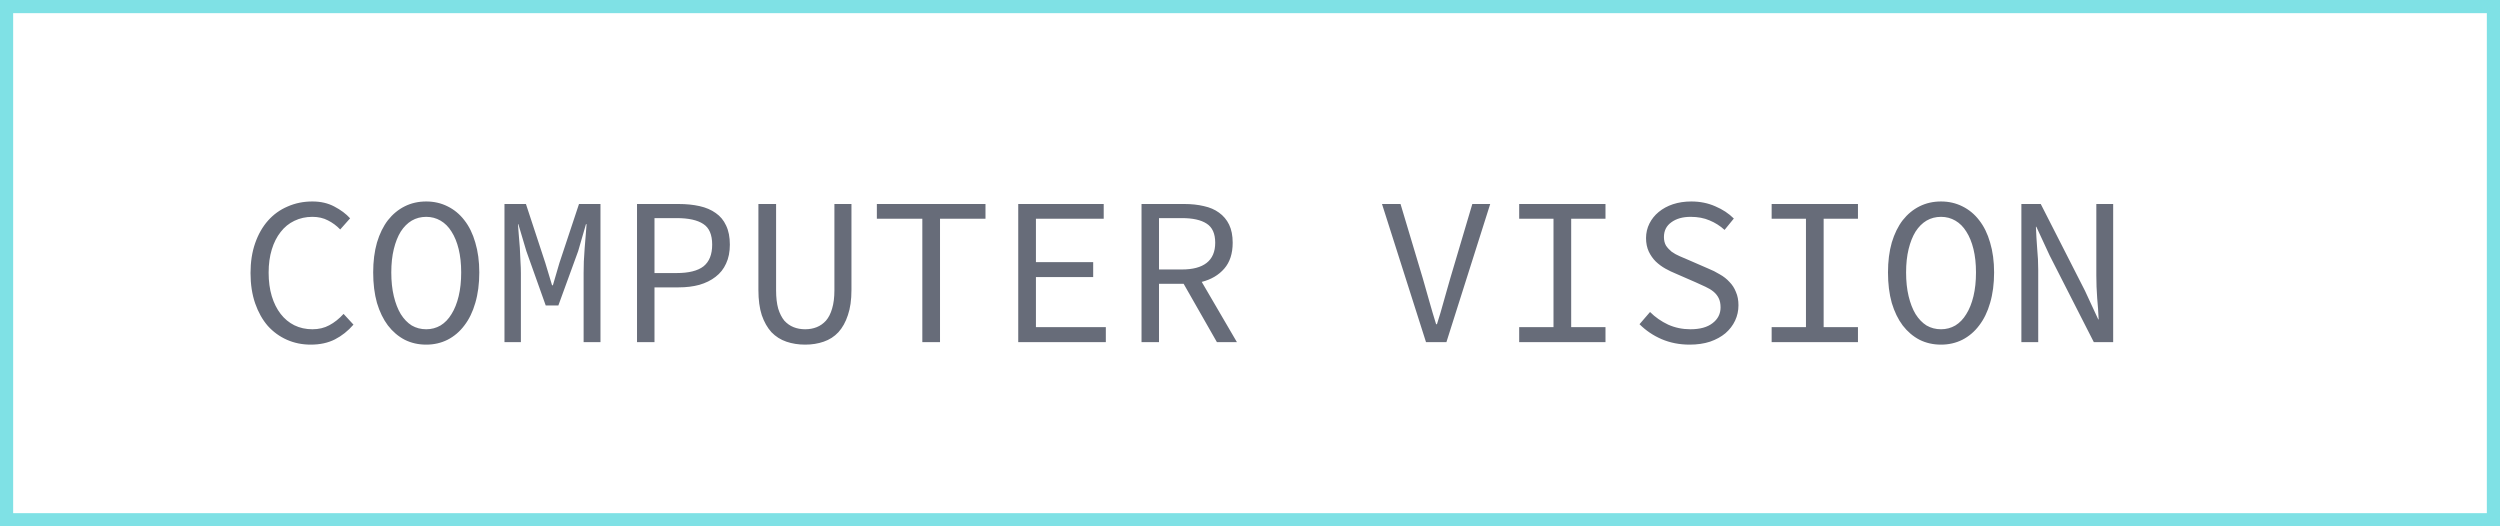
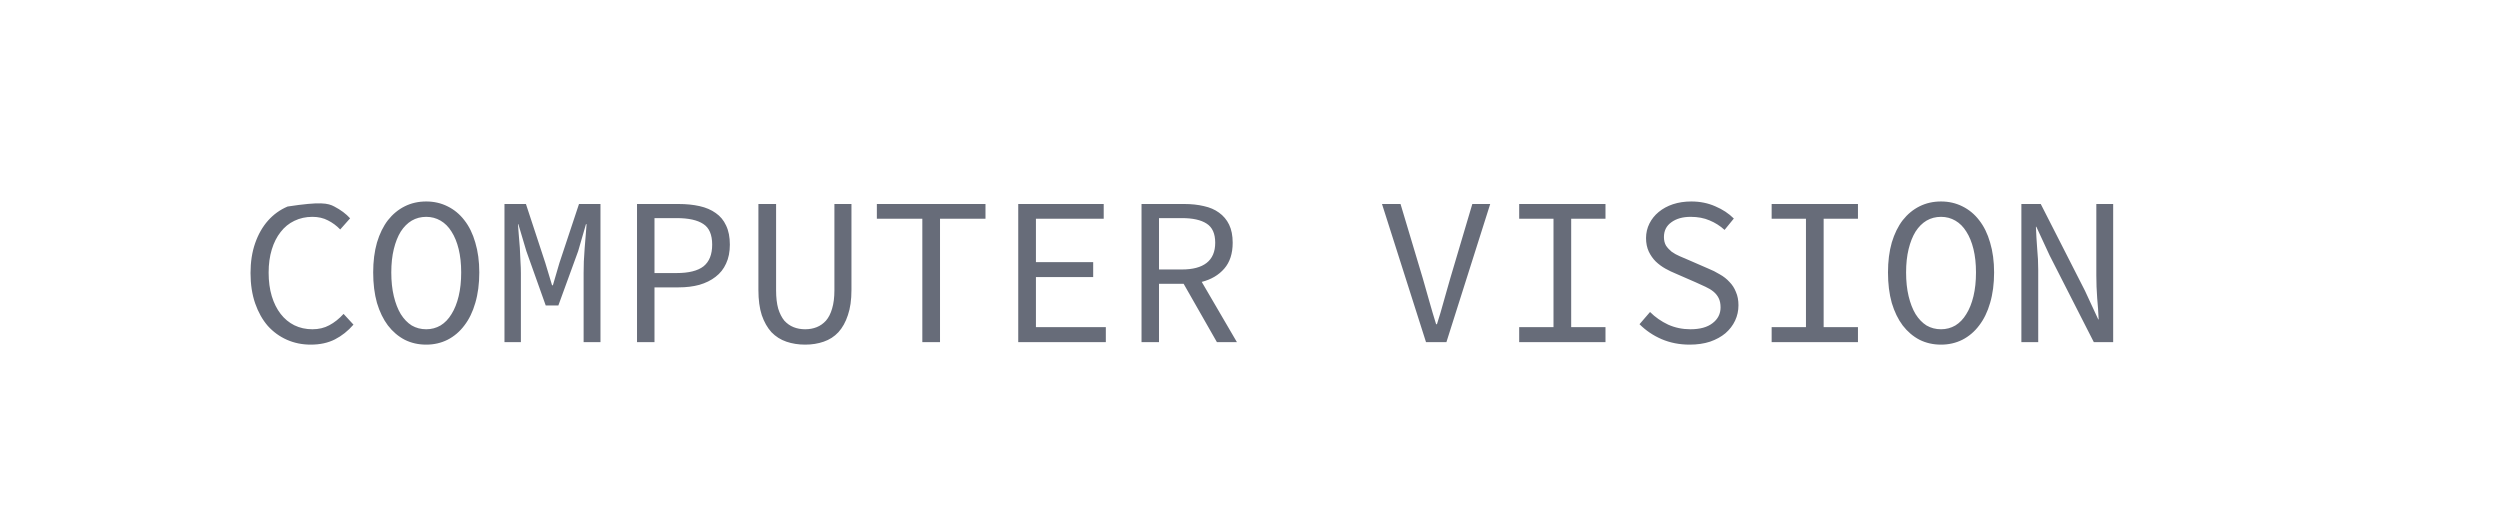
<svg xmlns="http://www.w3.org/2000/svg" width="190" height="40" viewBox="0 0 190 40" fill="none">
-   <path d="M23.616 26.192C22.965 26.192 22.363 26.069 21.808 25.824C21.253 25.579 20.768 25.227 20.352 24.768C19.947 24.299 19.627 23.728 19.392 23.056C19.157 22.373 19.04 21.605 19.04 20.752C19.04 19.909 19.157 19.152 19.392 18.48C19.627 17.808 19.952 17.237 20.368 16.768C20.784 16.299 21.28 15.941 21.856 15.696C22.432 15.44 23.061 15.312 23.744 15.312C24.373 15.312 24.928 15.44 25.408 15.696C25.899 15.952 26.299 16.251 26.608 16.592L25.856 17.44C25.579 17.152 25.269 16.923 24.928 16.752C24.587 16.571 24.192 16.48 23.744 16.48C23.243 16.48 22.784 16.581 22.368 16.784C21.963 16.976 21.616 17.259 21.328 17.632C21.04 17.995 20.816 18.437 20.656 18.96C20.496 19.483 20.416 20.069 20.416 20.72C20.416 21.381 20.496 21.979 20.656 22.512C20.816 23.035 21.04 23.483 21.328 23.856C21.616 24.229 21.963 24.517 22.368 24.72C22.784 24.923 23.243 25.024 23.744 25.024C24.224 25.024 24.651 24.923 25.024 24.72C25.408 24.517 25.771 24.229 26.112 23.856L26.864 24.672C26.448 25.152 25.979 25.525 25.456 25.792C24.933 26.059 24.32 26.192 23.616 26.192ZM32.394 26.192C31.796 26.192 31.252 26.069 30.762 25.824C30.271 25.568 29.844 25.205 29.482 24.736C29.13 24.267 28.852 23.696 28.65 23.024C28.458 22.341 28.362 21.568 28.362 20.704C28.362 19.861 28.458 19.104 28.65 18.432C28.852 17.76 29.13 17.195 29.482 16.736C29.844 16.277 30.271 15.925 30.762 15.68C31.252 15.435 31.796 15.312 32.394 15.312C32.98 15.312 33.519 15.435 34.01 15.68C34.511 15.925 34.938 16.277 35.29 16.736C35.652 17.195 35.93 17.76 36.122 18.432C36.324 19.104 36.426 19.861 36.426 20.704C36.426 21.568 36.324 22.341 36.122 23.024C35.93 23.696 35.652 24.267 35.29 24.736C34.938 25.205 34.511 25.568 34.01 25.824C33.519 26.069 32.98 26.192 32.394 26.192ZM32.394 25.024C32.788 25.024 33.151 24.928 33.482 24.736C33.812 24.533 34.09 24.245 34.314 23.872C34.548 23.499 34.73 23.045 34.858 22.512C34.986 21.979 35.05 21.376 35.05 20.704C35.05 20.043 34.986 19.451 34.858 18.928C34.73 18.405 34.548 17.963 34.314 17.6C34.09 17.237 33.812 16.96 33.482 16.768C33.151 16.576 32.788 16.48 32.394 16.48C31.988 16.48 31.62 16.576 31.29 16.768C30.97 16.96 30.692 17.237 30.458 17.6C30.234 17.963 30.058 18.405 29.93 18.928C29.802 19.451 29.738 20.043 29.738 20.704C29.738 21.376 29.802 21.979 29.93 22.512C30.058 23.045 30.234 23.499 30.458 23.872C30.692 24.245 30.97 24.533 31.29 24.736C31.62 24.928 31.988 25.024 32.394 25.024ZM38.34 26V15.504H39.971L41.444 19.984L41.956 21.68H42.02L42.516 19.984L44.004 15.504H45.636V26H44.355V20.752C44.355 20.496 44.361 20.203 44.371 19.872C44.393 19.531 44.414 19.189 44.435 18.848C44.468 18.507 44.494 18.176 44.516 17.856C44.537 17.536 44.558 17.264 44.58 17.04H44.532L43.94 19.088L42.435 23.216H41.475L40.004 19.088L39.395 17.04H39.364C39.385 17.264 39.406 17.536 39.428 17.856C39.459 18.176 39.486 18.507 39.508 18.848C39.529 19.189 39.545 19.531 39.556 19.872C39.577 20.203 39.587 20.496 39.587 20.752V26H38.34ZM48.413 26V15.504H51.581C52.157 15.504 52.685 15.557 53.165 15.664C53.645 15.771 54.056 15.947 54.397 16.192C54.739 16.427 55 16.741 55.181 17.136C55.373 17.531 55.469 18.016 55.469 18.592C55.469 19.147 55.373 19.627 55.181 20.032C55 20.437 54.733 20.773 54.381 21.04C54.04 21.307 53.629 21.509 53.149 21.648C52.68 21.776 52.157 21.84 51.581 21.84H49.741V26H48.413ZM49.741 20.752H51.421C52.349 20.752 53.032 20.581 53.469 20.24C53.907 19.888 54.125 19.339 54.125 18.592C54.125 17.835 53.901 17.312 53.453 17.024C53.005 16.725 52.328 16.576 51.421 16.576H49.741V20.752ZM61.191 26.192C60.679 26.192 60.204 26.117 59.767 25.968C59.33 25.819 58.951 25.579 58.631 25.248C58.322 24.907 58.076 24.475 57.895 23.952C57.724 23.429 57.639 22.789 57.639 22.032V15.504H58.983V22.064C58.983 22.608 59.036 23.072 59.143 23.456C59.26 23.829 59.415 24.133 59.607 24.368C59.81 24.592 60.044 24.757 60.311 24.864C60.578 24.971 60.871 25.024 61.191 25.024C61.511 25.024 61.804 24.971 62.071 24.864C62.338 24.757 62.572 24.592 62.775 24.368C62.978 24.133 63.132 23.829 63.239 23.456C63.356 23.072 63.415 22.608 63.415 22.064V15.504H64.711V22.032C64.711 22.789 64.62 23.429 64.439 23.952C64.268 24.475 64.028 24.907 63.719 25.248C63.41 25.579 63.036 25.819 62.599 25.968C62.172 26.117 61.703 26.192 61.191 26.192ZM70.097 26V16.624H66.641V15.504H74.897V16.624H71.441V26H70.097ZM77.386 26V15.504H83.882V16.624H78.731V19.92H83.082V21.056H78.731V24.864H84.043V26H77.386ZM86.756 26V15.504H90.02C90.554 15.504 91.044 15.557 91.492 15.664C91.94 15.76 92.324 15.925 92.644 16.16C92.975 16.395 93.231 16.699 93.412 17.072C93.594 17.445 93.684 17.904 93.684 18.448C93.684 19.269 93.471 19.925 93.044 20.416C92.618 20.907 92.047 21.243 91.332 21.424L94.004 26H92.484L89.956 21.568H88.084V26H86.756ZM88.084 20.48H89.828C90.65 20.48 91.274 20.315 91.7 19.984C92.138 19.643 92.356 19.131 92.356 18.448C92.356 17.755 92.138 17.269 91.7 16.992C91.274 16.715 90.65 16.576 89.828 16.576H88.084V20.48ZM108.376 26L105.032 15.504H106.44L108.136 21.168C108.317 21.797 108.482 22.379 108.632 22.912C108.781 23.445 108.952 24.021 109.144 24.64H109.208C109.304 24.331 109.394 24.037 109.48 23.76C109.565 23.472 109.645 23.189 109.72 22.912C109.805 22.635 109.885 22.352 109.96 22.064C110.045 21.776 110.13 21.477 110.216 21.168L111.896 15.504H113.256L109.928 26H108.376ZM115.458 26V24.864H118.066V16.624H115.458V15.504H122.017V16.624H119.41V24.864H122.017V26H115.458ZM128.411 26.192C127.643 26.192 126.934 26.053 126.283 25.776C125.643 25.499 125.083 25.12 124.603 24.64L125.403 23.712C125.798 24.107 126.257 24.427 126.779 24.672C127.302 24.907 127.867 25.024 128.475 25.024C129.201 25.024 129.761 24.869 130.155 24.56C130.561 24.251 130.763 23.851 130.763 23.36C130.763 23.083 130.715 22.848 130.619 22.656C130.523 22.464 130.39 22.299 130.219 22.16C130.049 22.021 129.846 21.899 129.611 21.792C129.387 21.685 129.142 21.573 128.875 21.456L127.371 20.8C127.105 20.693 126.838 20.565 126.571 20.416C126.305 20.267 126.059 20.085 125.835 19.872C125.622 19.659 125.446 19.408 125.307 19.12C125.169 18.821 125.099 18.48 125.099 18.096C125.099 17.701 125.185 17.333 125.355 16.992C125.526 16.651 125.761 16.357 126.059 16.112C126.369 15.856 126.731 15.659 127.147 15.52C127.574 15.381 128.038 15.312 128.539 15.312C129.201 15.312 129.809 15.435 130.363 15.68C130.918 15.915 131.387 16.224 131.771 16.608L131.067 17.472C130.726 17.163 130.347 16.923 129.931 16.752C129.515 16.571 129.035 16.48 128.491 16.48C127.883 16.48 127.393 16.619 127.019 16.896C126.646 17.163 126.459 17.536 126.459 18.016C126.459 18.272 126.513 18.491 126.619 18.672C126.737 18.843 126.881 18.997 127.051 19.136C127.233 19.264 127.435 19.376 127.659 19.472C127.883 19.568 128.107 19.664 128.331 19.76L129.803 20.4C130.123 20.528 130.422 20.677 130.699 20.848C130.987 21.008 131.233 21.2 131.435 21.424C131.649 21.637 131.814 21.893 131.931 22.192C132.059 22.48 132.123 22.816 132.123 23.2C132.123 23.616 132.038 24.005 131.867 24.368C131.697 24.731 131.451 25.051 131.131 25.328C130.811 25.595 130.422 25.808 129.963 25.968C129.505 26.117 128.987 26.192 128.411 26.192ZM134.645 26V24.864H137.253V16.624H134.645V15.504H141.205V16.624H138.597V24.864H141.205V26H134.645ZM147.519 26.192C146.921 26.192 146.377 26.069 145.887 25.824C145.396 25.568 144.969 25.205 144.607 24.736C144.255 24.267 143.977 23.696 143.775 23.024C143.583 22.341 143.487 21.568 143.487 20.704C143.487 19.861 143.583 19.104 143.775 18.432C143.977 17.76 144.255 17.195 144.607 16.736C144.969 16.277 145.396 15.925 145.887 15.68C146.377 15.435 146.921 15.312 147.519 15.312C148.105 15.312 148.644 15.435 149.135 15.68C149.636 15.925 150.063 16.277 150.415 16.736C150.777 17.195 151.055 17.76 151.247 18.432C151.449 19.104 151.551 19.861 151.551 20.704C151.551 21.568 151.449 22.341 151.247 23.024C151.055 23.696 150.777 24.267 150.415 24.736C150.063 25.205 149.636 25.568 149.135 25.824C148.644 26.069 148.105 26.192 147.519 26.192ZM147.519 25.024C147.913 25.024 148.276 24.928 148.607 24.736C148.937 24.533 149.215 24.245 149.439 23.872C149.673 23.499 149.855 23.045 149.983 22.512C150.111 21.979 150.175 21.376 150.175 20.704C150.175 20.043 150.111 19.451 149.983 18.928C149.855 18.405 149.673 17.963 149.439 17.6C149.215 17.237 148.937 16.96 148.607 16.768C148.276 16.576 147.913 16.48 147.519 16.48C147.113 16.48 146.745 16.576 146.415 16.768C146.095 16.96 145.817 17.237 145.583 17.6C145.359 17.963 145.183 18.405 145.055 18.928C144.927 19.451 144.863 20.043 144.863 20.704C144.863 21.376 144.927 21.979 145.055 22.512C145.183 23.045 145.359 23.499 145.583 23.872C145.817 24.245 146.095 24.533 146.415 24.736C146.745 24.928 147.113 25.024 147.519 25.024ZM153.625 26V15.504H155.097L158.457 22.096L159.465 24.272H159.497C159.475 23.749 159.438 23.205 159.385 22.64C159.342 22.064 159.321 21.499 159.321 20.944V15.504H160.601V26H159.129L155.769 19.408L154.761 17.232H154.729C154.75 17.776 154.782 18.325 154.825 18.88C154.878 19.424 154.905 19.968 154.905 20.512V26H153.625Z" fill="#676C79" />
-   <rect x="0.5" y="0.5" width="189" height="39" stroke="#7FE1E5" />
+   <path d="M23.616 26.192C22.965 26.192 22.363 26.069 21.808 25.824C21.253 25.579 20.768 25.227 20.352 24.768C19.947 24.299 19.627 23.728 19.392 23.056C19.157 22.373 19.04 21.605 19.04 20.752C19.04 19.909 19.157 19.152 19.392 18.48C19.627 17.808 19.952 17.237 20.368 16.768C20.784 16.299 21.28 15.941 21.856 15.696C24.373 15.312 24.928 15.44 25.408 15.696C25.899 15.952 26.299 16.251 26.608 16.592L25.856 17.44C25.579 17.152 25.269 16.923 24.928 16.752C24.587 16.571 24.192 16.48 23.744 16.48C23.243 16.48 22.784 16.581 22.368 16.784C21.963 16.976 21.616 17.259 21.328 17.632C21.04 17.995 20.816 18.437 20.656 18.96C20.496 19.483 20.416 20.069 20.416 20.72C20.416 21.381 20.496 21.979 20.656 22.512C20.816 23.035 21.04 23.483 21.328 23.856C21.616 24.229 21.963 24.517 22.368 24.72C22.784 24.923 23.243 25.024 23.744 25.024C24.224 25.024 24.651 24.923 25.024 24.72C25.408 24.517 25.771 24.229 26.112 23.856L26.864 24.672C26.448 25.152 25.979 25.525 25.456 25.792C24.933 26.059 24.32 26.192 23.616 26.192ZM32.394 26.192C31.796 26.192 31.252 26.069 30.762 25.824C30.271 25.568 29.844 25.205 29.482 24.736C29.13 24.267 28.852 23.696 28.65 23.024C28.458 22.341 28.362 21.568 28.362 20.704C28.362 19.861 28.458 19.104 28.65 18.432C28.852 17.76 29.13 17.195 29.482 16.736C29.844 16.277 30.271 15.925 30.762 15.68C31.252 15.435 31.796 15.312 32.394 15.312C32.98 15.312 33.519 15.435 34.01 15.68C34.511 15.925 34.938 16.277 35.29 16.736C35.652 17.195 35.93 17.76 36.122 18.432C36.324 19.104 36.426 19.861 36.426 20.704C36.426 21.568 36.324 22.341 36.122 23.024C35.93 23.696 35.652 24.267 35.29 24.736C34.938 25.205 34.511 25.568 34.01 25.824C33.519 26.069 32.98 26.192 32.394 26.192ZM32.394 25.024C32.788 25.024 33.151 24.928 33.482 24.736C33.812 24.533 34.09 24.245 34.314 23.872C34.548 23.499 34.73 23.045 34.858 22.512C34.986 21.979 35.05 21.376 35.05 20.704C35.05 20.043 34.986 19.451 34.858 18.928C34.73 18.405 34.548 17.963 34.314 17.6C34.09 17.237 33.812 16.96 33.482 16.768C33.151 16.576 32.788 16.48 32.394 16.48C31.988 16.48 31.62 16.576 31.29 16.768C30.97 16.96 30.692 17.237 30.458 17.6C30.234 17.963 30.058 18.405 29.93 18.928C29.802 19.451 29.738 20.043 29.738 20.704C29.738 21.376 29.802 21.979 29.93 22.512C30.058 23.045 30.234 23.499 30.458 23.872C30.692 24.245 30.97 24.533 31.29 24.736C31.62 24.928 31.988 25.024 32.394 25.024ZM38.34 26V15.504H39.971L41.444 19.984L41.956 21.68H42.02L42.516 19.984L44.004 15.504H45.636V26H44.355V20.752C44.355 20.496 44.361 20.203 44.371 19.872C44.393 19.531 44.414 19.189 44.435 18.848C44.468 18.507 44.494 18.176 44.516 17.856C44.537 17.536 44.558 17.264 44.58 17.04H44.532L43.94 19.088L42.435 23.216H41.475L40.004 19.088L39.395 17.04H39.364C39.385 17.264 39.406 17.536 39.428 17.856C39.459 18.176 39.486 18.507 39.508 18.848C39.529 19.189 39.545 19.531 39.556 19.872C39.577 20.203 39.587 20.496 39.587 20.752V26H38.34ZM48.413 26V15.504H51.581C52.157 15.504 52.685 15.557 53.165 15.664C53.645 15.771 54.056 15.947 54.397 16.192C54.739 16.427 55 16.741 55.181 17.136C55.373 17.531 55.469 18.016 55.469 18.592C55.469 19.147 55.373 19.627 55.181 20.032C55 20.437 54.733 20.773 54.381 21.04C54.04 21.307 53.629 21.509 53.149 21.648C52.68 21.776 52.157 21.84 51.581 21.84H49.741V26H48.413ZM49.741 20.752H51.421C52.349 20.752 53.032 20.581 53.469 20.24C53.907 19.888 54.125 19.339 54.125 18.592C54.125 17.835 53.901 17.312 53.453 17.024C53.005 16.725 52.328 16.576 51.421 16.576H49.741V20.752ZM61.191 26.192C60.679 26.192 60.204 26.117 59.767 25.968C59.33 25.819 58.951 25.579 58.631 25.248C58.322 24.907 58.076 24.475 57.895 23.952C57.724 23.429 57.639 22.789 57.639 22.032V15.504H58.983V22.064C58.983 22.608 59.036 23.072 59.143 23.456C59.26 23.829 59.415 24.133 59.607 24.368C59.81 24.592 60.044 24.757 60.311 24.864C60.578 24.971 60.871 25.024 61.191 25.024C61.511 25.024 61.804 24.971 62.071 24.864C62.338 24.757 62.572 24.592 62.775 24.368C62.978 24.133 63.132 23.829 63.239 23.456C63.356 23.072 63.415 22.608 63.415 22.064V15.504H64.711V22.032C64.711 22.789 64.62 23.429 64.439 23.952C64.268 24.475 64.028 24.907 63.719 25.248C63.41 25.579 63.036 25.819 62.599 25.968C62.172 26.117 61.703 26.192 61.191 26.192ZM70.097 26V16.624H66.641V15.504H74.897V16.624H71.441V26H70.097ZM77.386 26V15.504H83.882V16.624H78.731V19.92H83.082V21.056H78.731V24.864H84.043V26H77.386ZM86.756 26V15.504H90.02C90.554 15.504 91.044 15.557 91.492 15.664C91.94 15.76 92.324 15.925 92.644 16.16C92.975 16.395 93.231 16.699 93.412 17.072C93.594 17.445 93.684 17.904 93.684 18.448C93.684 19.269 93.471 19.925 93.044 20.416C92.618 20.907 92.047 21.243 91.332 21.424L94.004 26H92.484L89.956 21.568H88.084V26H86.756ZM88.084 20.48H89.828C90.65 20.48 91.274 20.315 91.7 19.984C92.138 19.643 92.356 19.131 92.356 18.448C92.356 17.755 92.138 17.269 91.7 16.992C91.274 16.715 90.65 16.576 89.828 16.576H88.084V20.48ZM108.376 26L105.032 15.504H106.44L108.136 21.168C108.317 21.797 108.482 22.379 108.632 22.912C108.781 23.445 108.952 24.021 109.144 24.64H109.208C109.304 24.331 109.394 24.037 109.48 23.76C109.565 23.472 109.645 23.189 109.72 22.912C109.805 22.635 109.885 22.352 109.96 22.064C110.045 21.776 110.13 21.477 110.216 21.168L111.896 15.504H113.256L109.928 26H108.376ZM115.458 26V24.864H118.066V16.624H115.458V15.504H122.017V16.624H119.41V24.864H122.017V26H115.458ZM128.411 26.192C127.643 26.192 126.934 26.053 126.283 25.776C125.643 25.499 125.083 25.12 124.603 24.64L125.403 23.712C125.798 24.107 126.257 24.427 126.779 24.672C127.302 24.907 127.867 25.024 128.475 25.024C129.201 25.024 129.761 24.869 130.155 24.56C130.561 24.251 130.763 23.851 130.763 23.36C130.763 23.083 130.715 22.848 130.619 22.656C130.523 22.464 130.39 22.299 130.219 22.16C130.049 22.021 129.846 21.899 129.611 21.792C129.387 21.685 129.142 21.573 128.875 21.456L127.371 20.8C127.105 20.693 126.838 20.565 126.571 20.416C126.305 20.267 126.059 20.085 125.835 19.872C125.622 19.659 125.446 19.408 125.307 19.12C125.169 18.821 125.099 18.48 125.099 18.096C125.099 17.701 125.185 17.333 125.355 16.992C125.526 16.651 125.761 16.357 126.059 16.112C126.369 15.856 126.731 15.659 127.147 15.52C127.574 15.381 128.038 15.312 128.539 15.312C129.201 15.312 129.809 15.435 130.363 15.68C130.918 15.915 131.387 16.224 131.771 16.608L131.067 17.472C130.726 17.163 130.347 16.923 129.931 16.752C129.515 16.571 129.035 16.48 128.491 16.48C127.883 16.48 127.393 16.619 127.019 16.896C126.646 17.163 126.459 17.536 126.459 18.016C126.459 18.272 126.513 18.491 126.619 18.672C126.737 18.843 126.881 18.997 127.051 19.136C127.233 19.264 127.435 19.376 127.659 19.472C127.883 19.568 128.107 19.664 128.331 19.76L129.803 20.4C130.123 20.528 130.422 20.677 130.699 20.848C130.987 21.008 131.233 21.2 131.435 21.424C131.649 21.637 131.814 21.893 131.931 22.192C132.059 22.48 132.123 22.816 132.123 23.2C132.123 23.616 132.038 24.005 131.867 24.368C131.697 24.731 131.451 25.051 131.131 25.328C130.811 25.595 130.422 25.808 129.963 25.968C129.505 26.117 128.987 26.192 128.411 26.192ZM134.645 26V24.864H137.253V16.624H134.645V15.504H141.205V16.624H138.597V24.864H141.205V26H134.645ZM147.519 26.192C146.921 26.192 146.377 26.069 145.887 25.824C145.396 25.568 144.969 25.205 144.607 24.736C144.255 24.267 143.977 23.696 143.775 23.024C143.583 22.341 143.487 21.568 143.487 20.704C143.487 19.861 143.583 19.104 143.775 18.432C143.977 17.76 144.255 17.195 144.607 16.736C144.969 16.277 145.396 15.925 145.887 15.68C146.377 15.435 146.921 15.312 147.519 15.312C148.105 15.312 148.644 15.435 149.135 15.68C149.636 15.925 150.063 16.277 150.415 16.736C150.777 17.195 151.055 17.76 151.247 18.432C151.449 19.104 151.551 19.861 151.551 20.704C151.551 21.568 151.449 22.341 151.247 23.024C151.055 23.696 150.777 24.267 150.415 24.736C150.063 25.205 149.636 25.568 149.135 25.824C148.644 26.069 148.105 26.192 147.519 26.192ZM147.519 25.024C147.913 25.024 148.276 24.928 148.607 24.736C148.937 24.533 149.215 24.245 149.439 23.872C149.673 23.499 149.855 23.045 149.983 22.512C150.111 21.979 150.175 21.376 150.175 20.704C150.175 20.043 150.111 19.451 149.983 18.928C149.855 18.405 149.673 17.963 149.439 17.6C149.215 17.237 148.937 16.96 148.607 16.768C148.276 16.576 147.913 16.48 147.519 16.48C147.113 16.48 146.745 16.576 146.415 16.768C146.095 16.96 145.817 17.237 145.583 17.6C145.359 17.963 145.183 18.405 145.055 18.928C144.927 19.451 144.863 20.043 144.863 20.704C144.863 21.376 144.927 21.979 145.055 22.512C145.183 23.045 145.359 23.499 145.583 23.872C145.817 24.245 146.095 24.533 146.415 24.736C146.745 24.928 147.113 25.024 147.519 25.024ZM153.625 26V15.504H155.097L158.457 22.096L159.465 24.272H159.497C159.475 23.749 159.438 23.205 159.385 22.64C159.342 22.064 159.321 21.499 159.321 20.944V15.504H160.601V26H159.129L155.769 19.408L154.761 17.232H154.729C154.75 17.776 154.782 18.325 154.825 18.88C154.878 19.424 154.905 19.968 154.905 20.512V26H153.625Z" fill="#676C79" />
</svg>